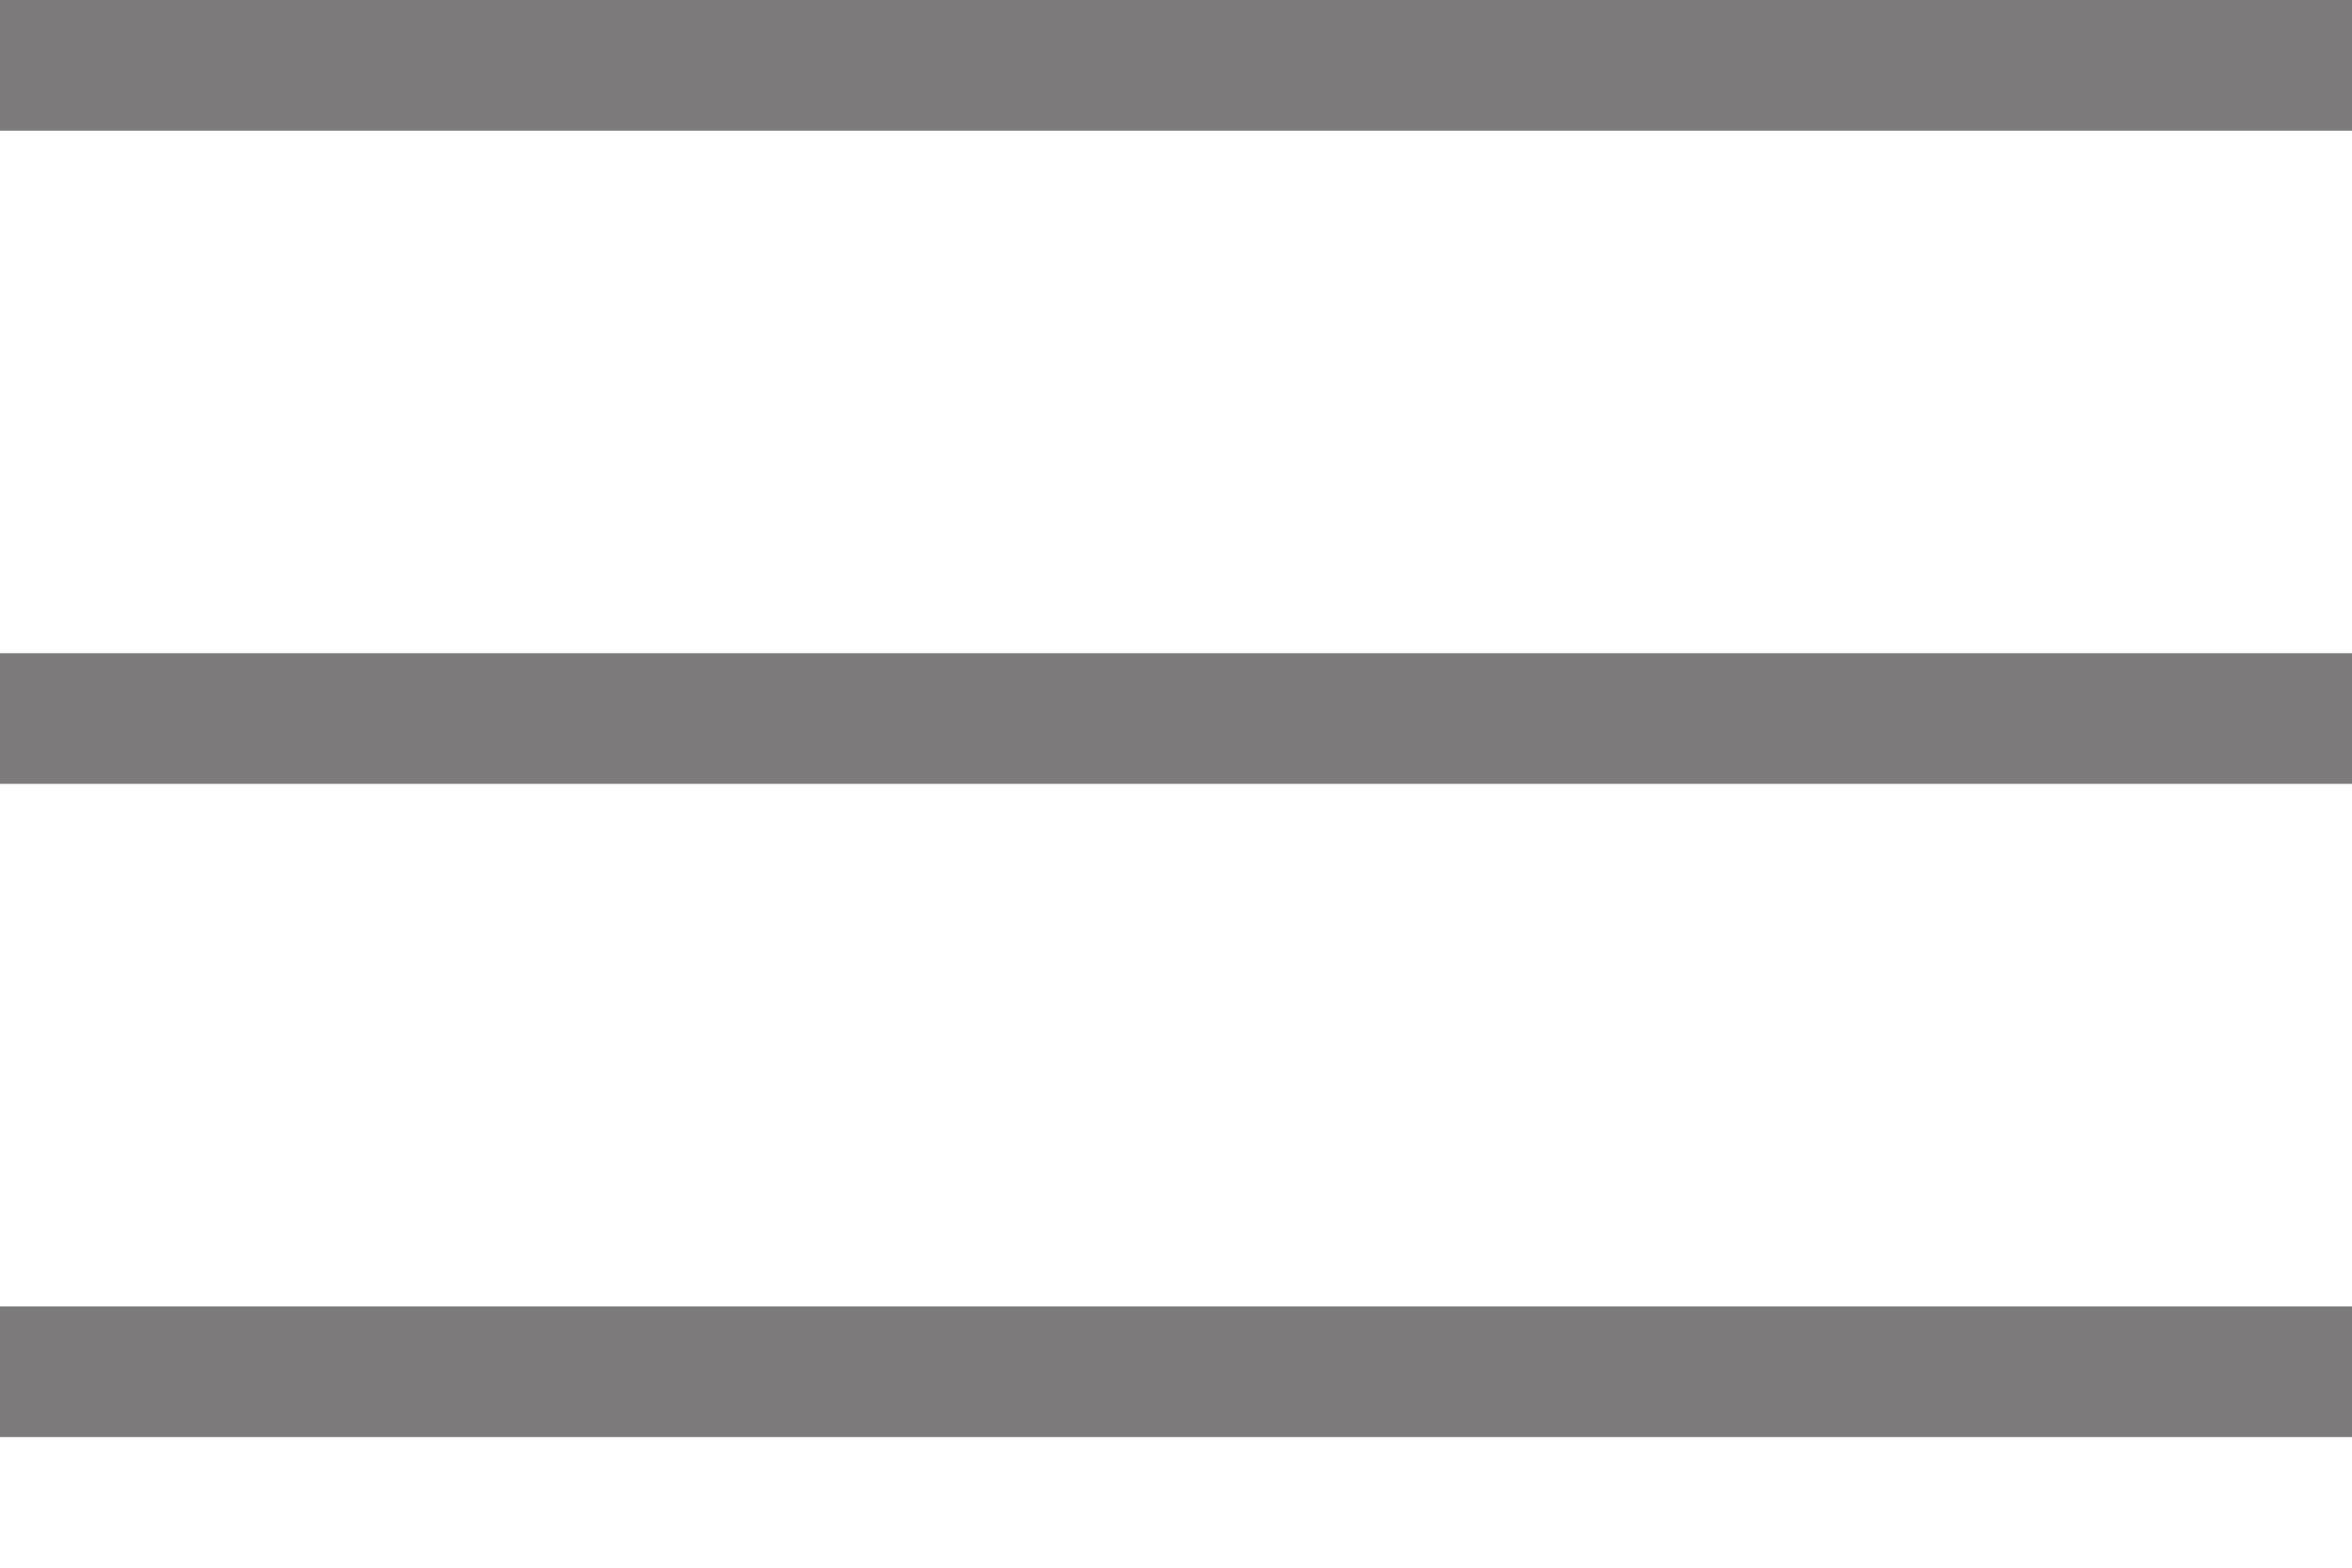
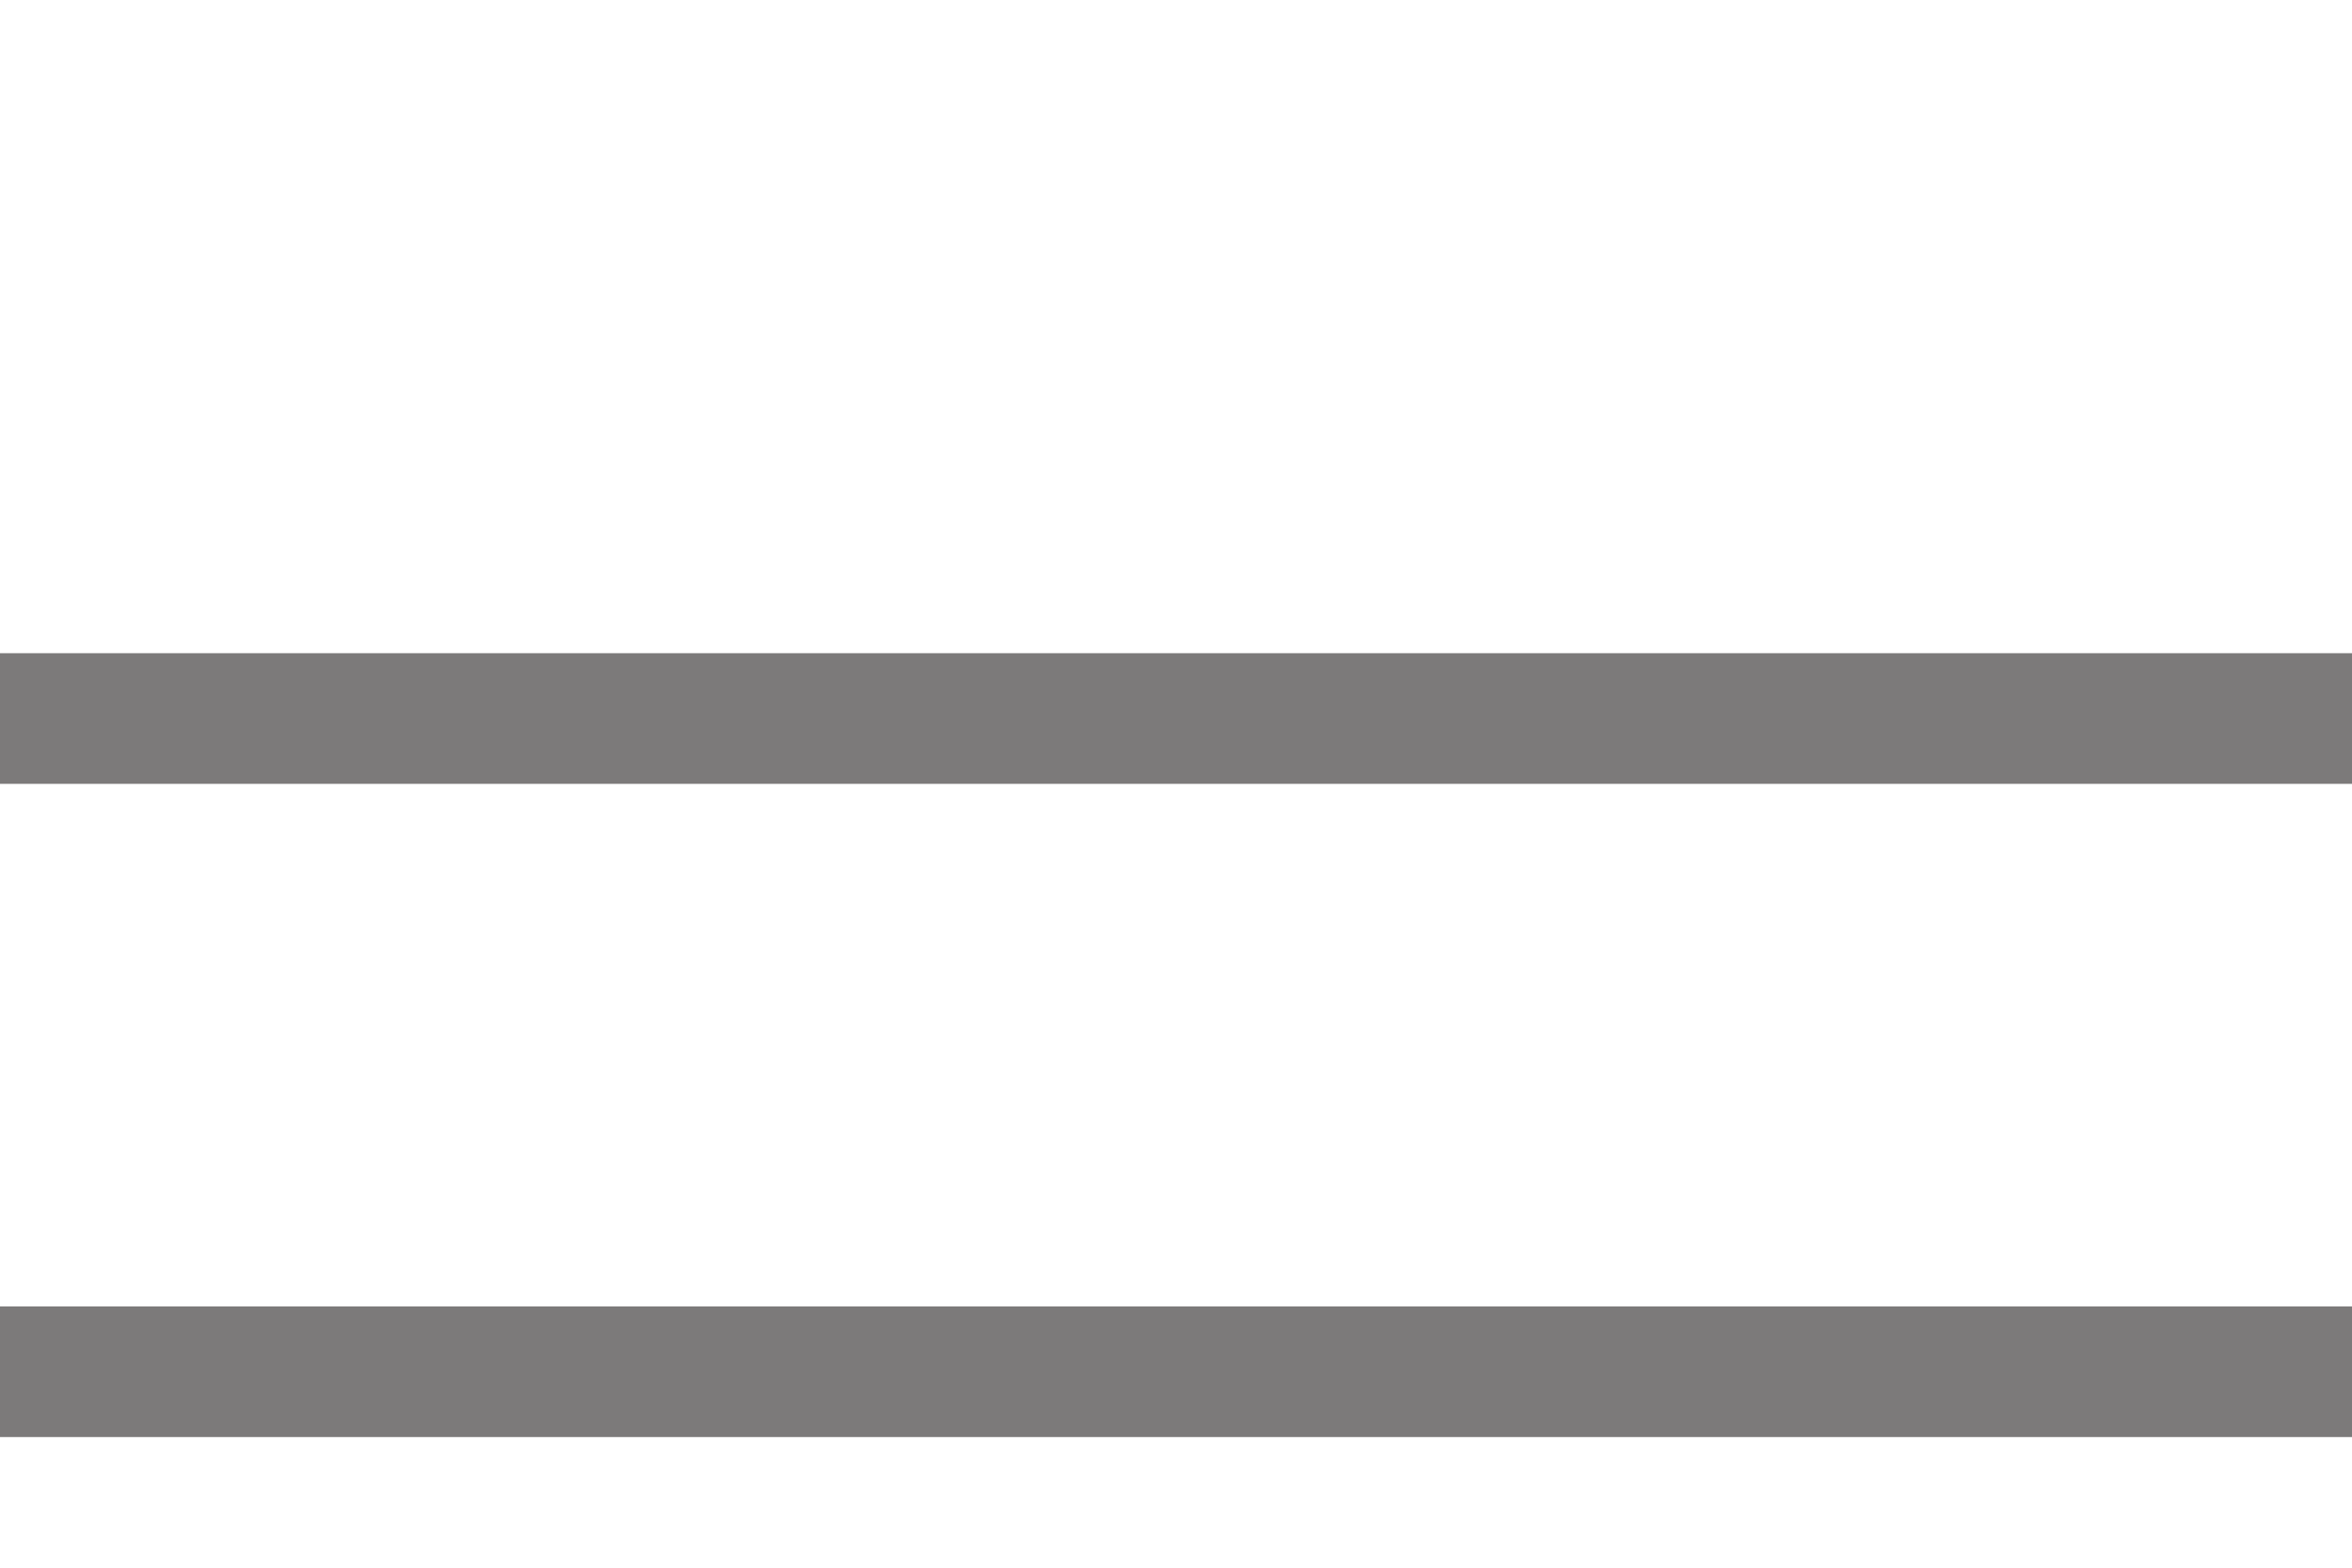
<svg xmlns="http://www.w3.org/2000/svg" width="18" height="12" viewBox="0 0 18 12" fill="none">
-   <path d="M0 0.5H18" stroke="#7C7A7A" />
  <path d="M0 10.5H18" stroke="#7C7A7A" />
  <path d="M0 5.5H18" stroke="#7C7A7A" />
</svg>